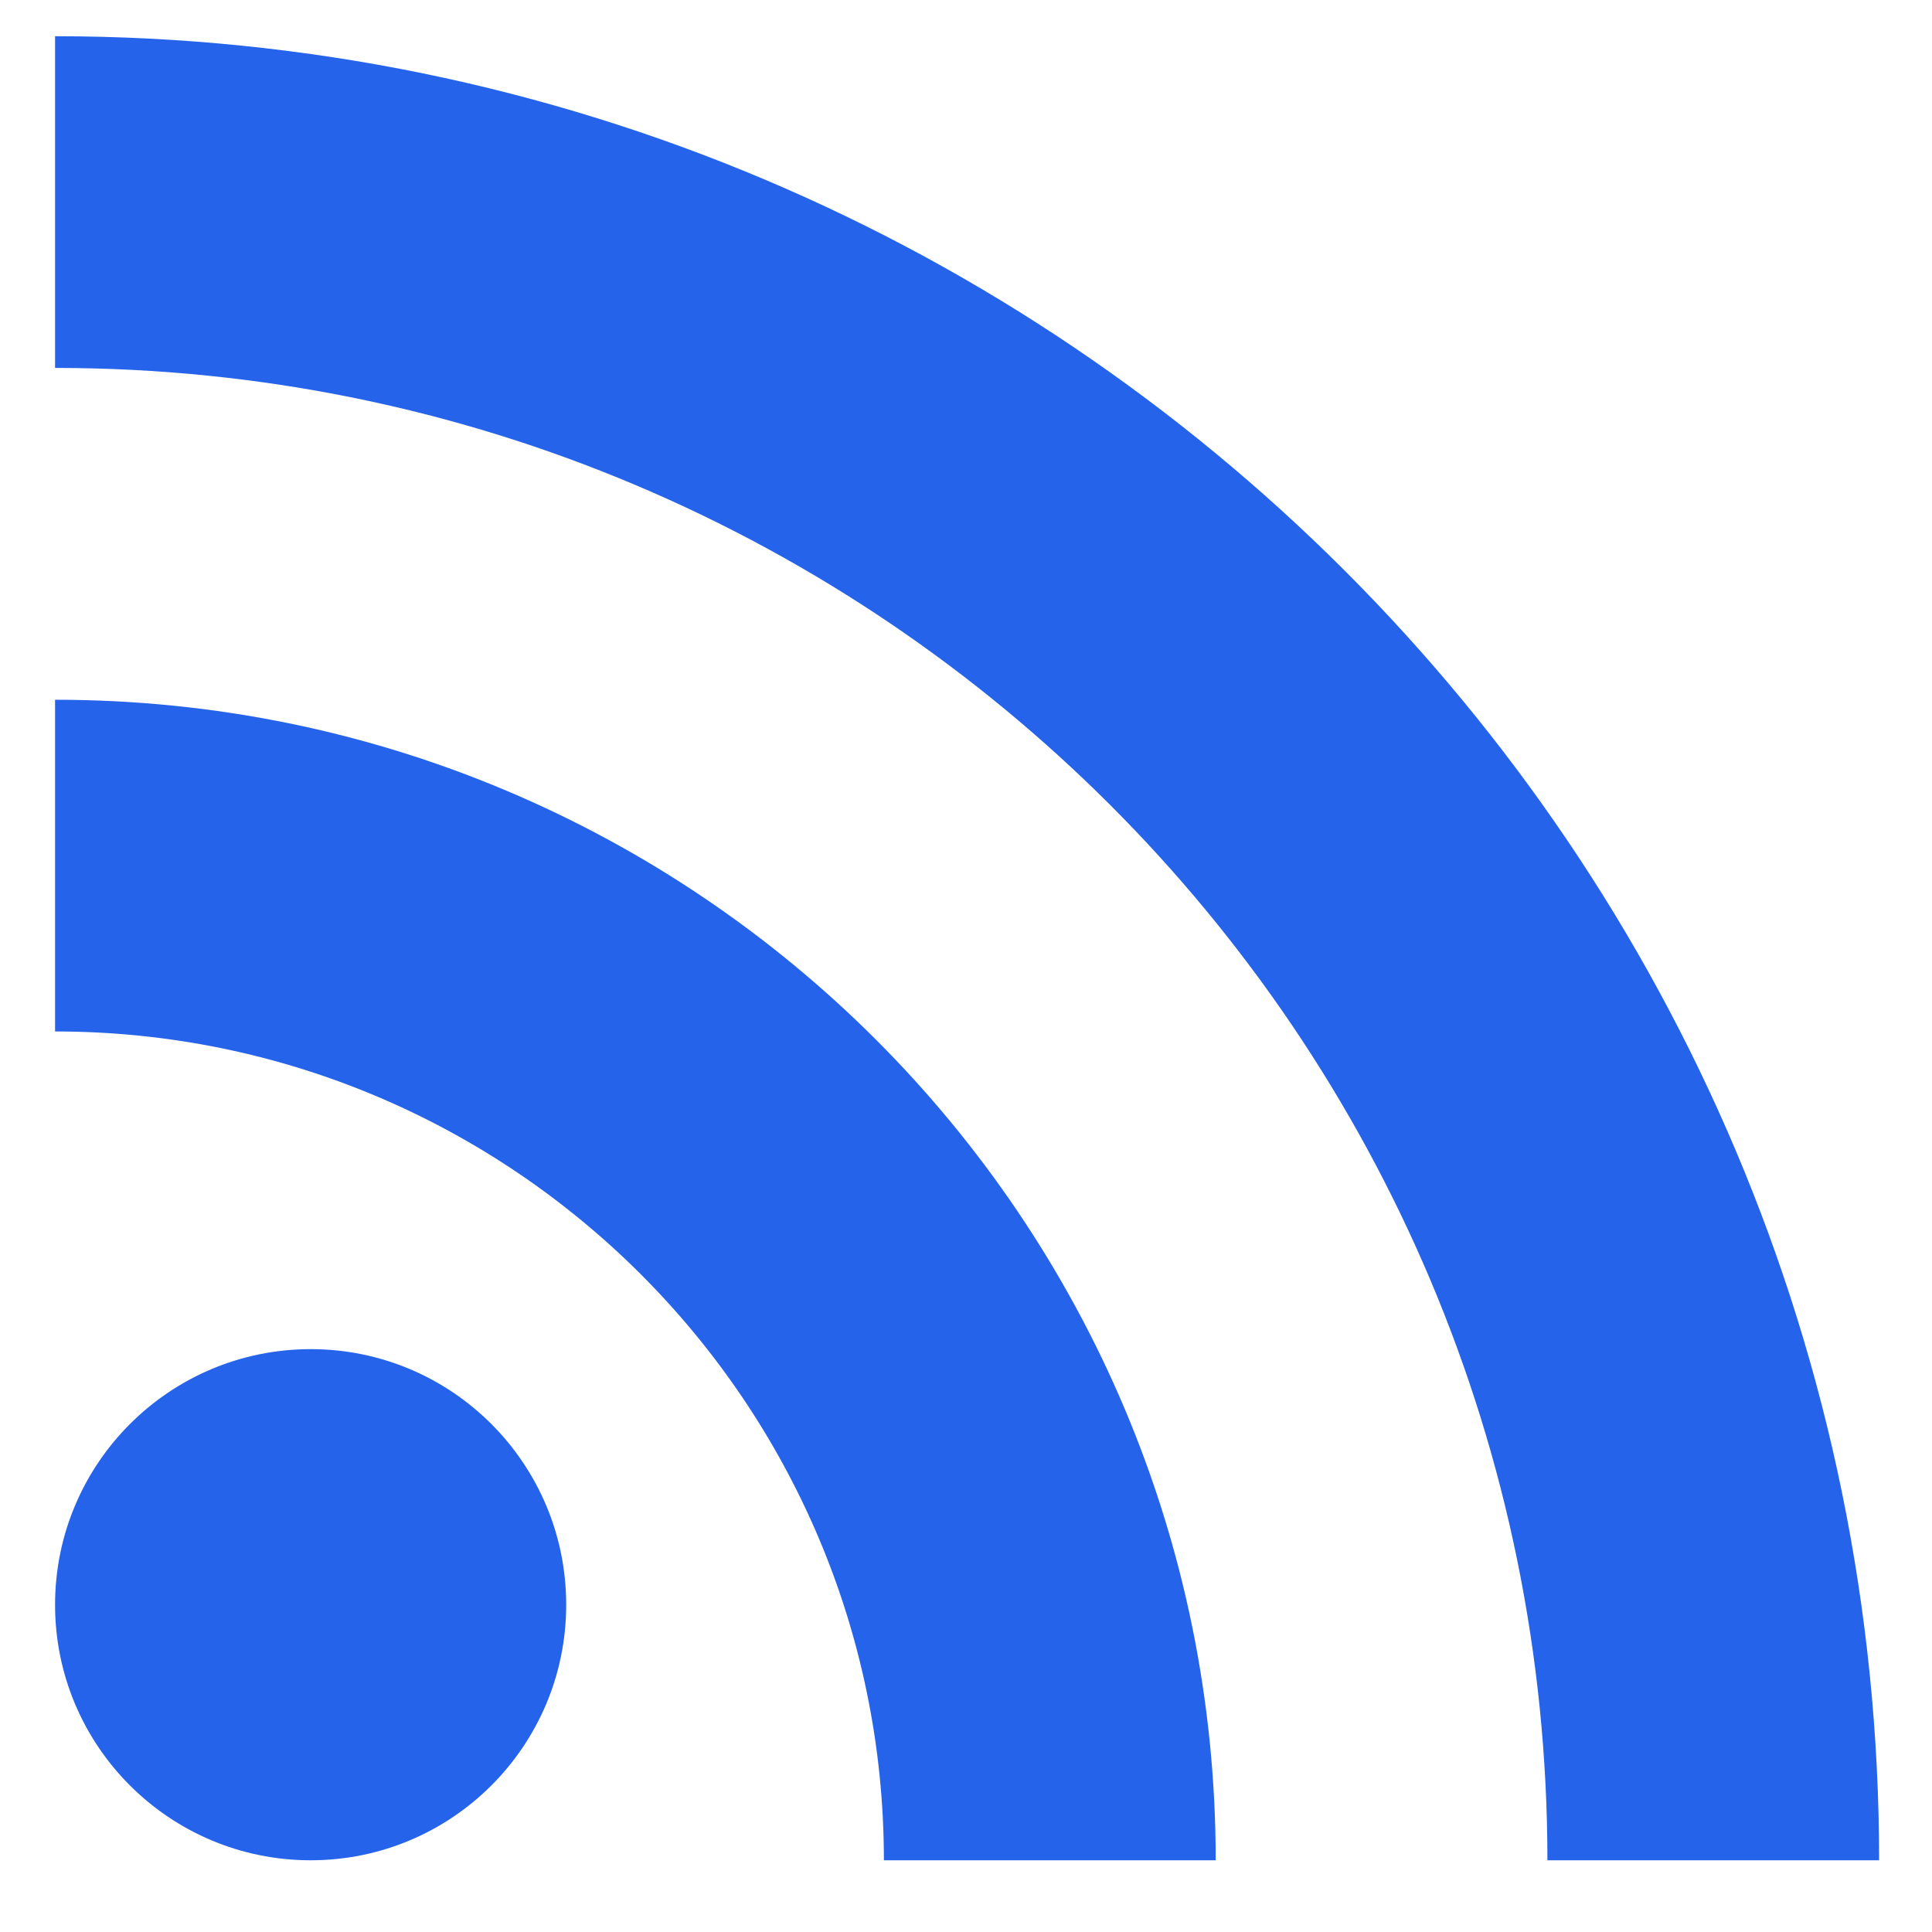
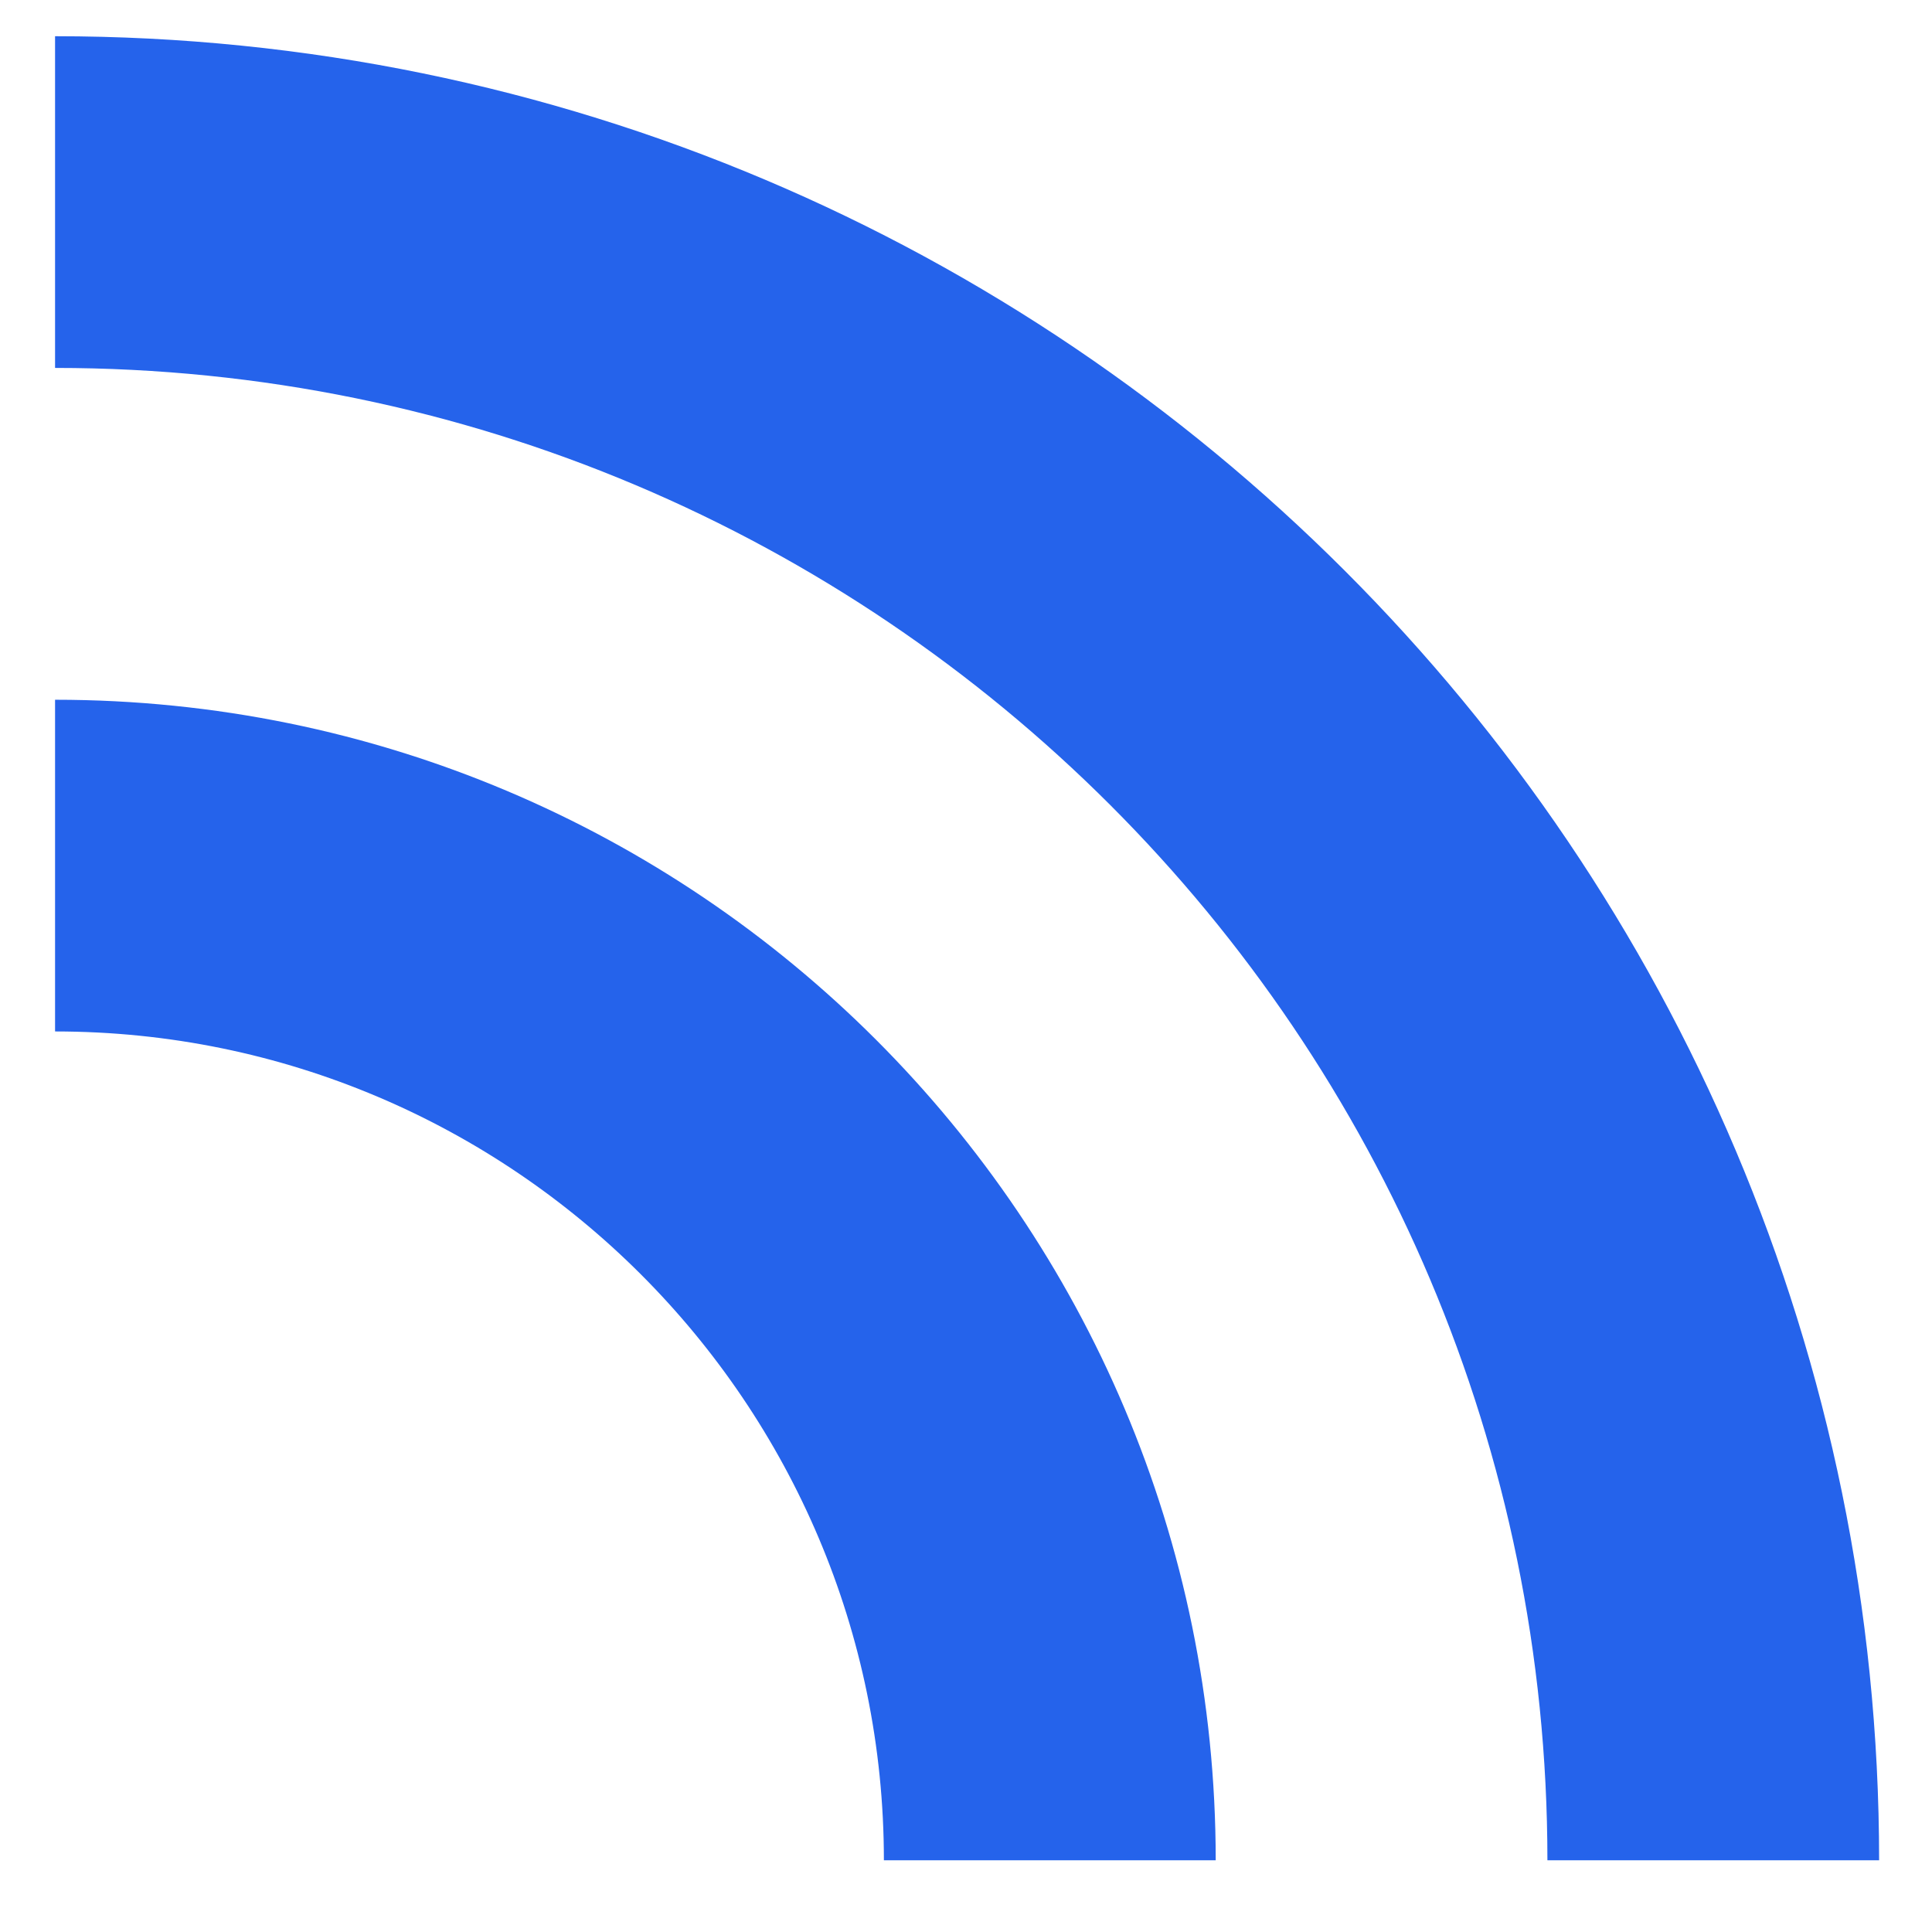
<svg xmlns="http://www.w3.org/2000/svg" width="16" height="16" viewBox="0 0 16 16" fill="none">
-   <path d="M2.573 15.406C3.742 15.406 4.689 14.459 4.689 13.29C4.689 12.121 3.742 11.173 2.573 11.173C1.404 11.173 0.456 12.121 0.456 13.29C0.456 14.459 1.404 15.406 2.573 15.406Z" fill="#2563EB" />
  <path d="M0.456 0.3V3.047C7.281 3.047 12.815 8.581 12.815 15.406H15.562C15.562 7.067 8.796 0.3 0.456 0.3ZM0.456 5.795V8.542C4.243 8.542 7.32 11.62 7.32 15.406H10.068C10.068 10.096 5.767 5.795 0.456 5.795Z" fill="#2563EB" />
</svg>